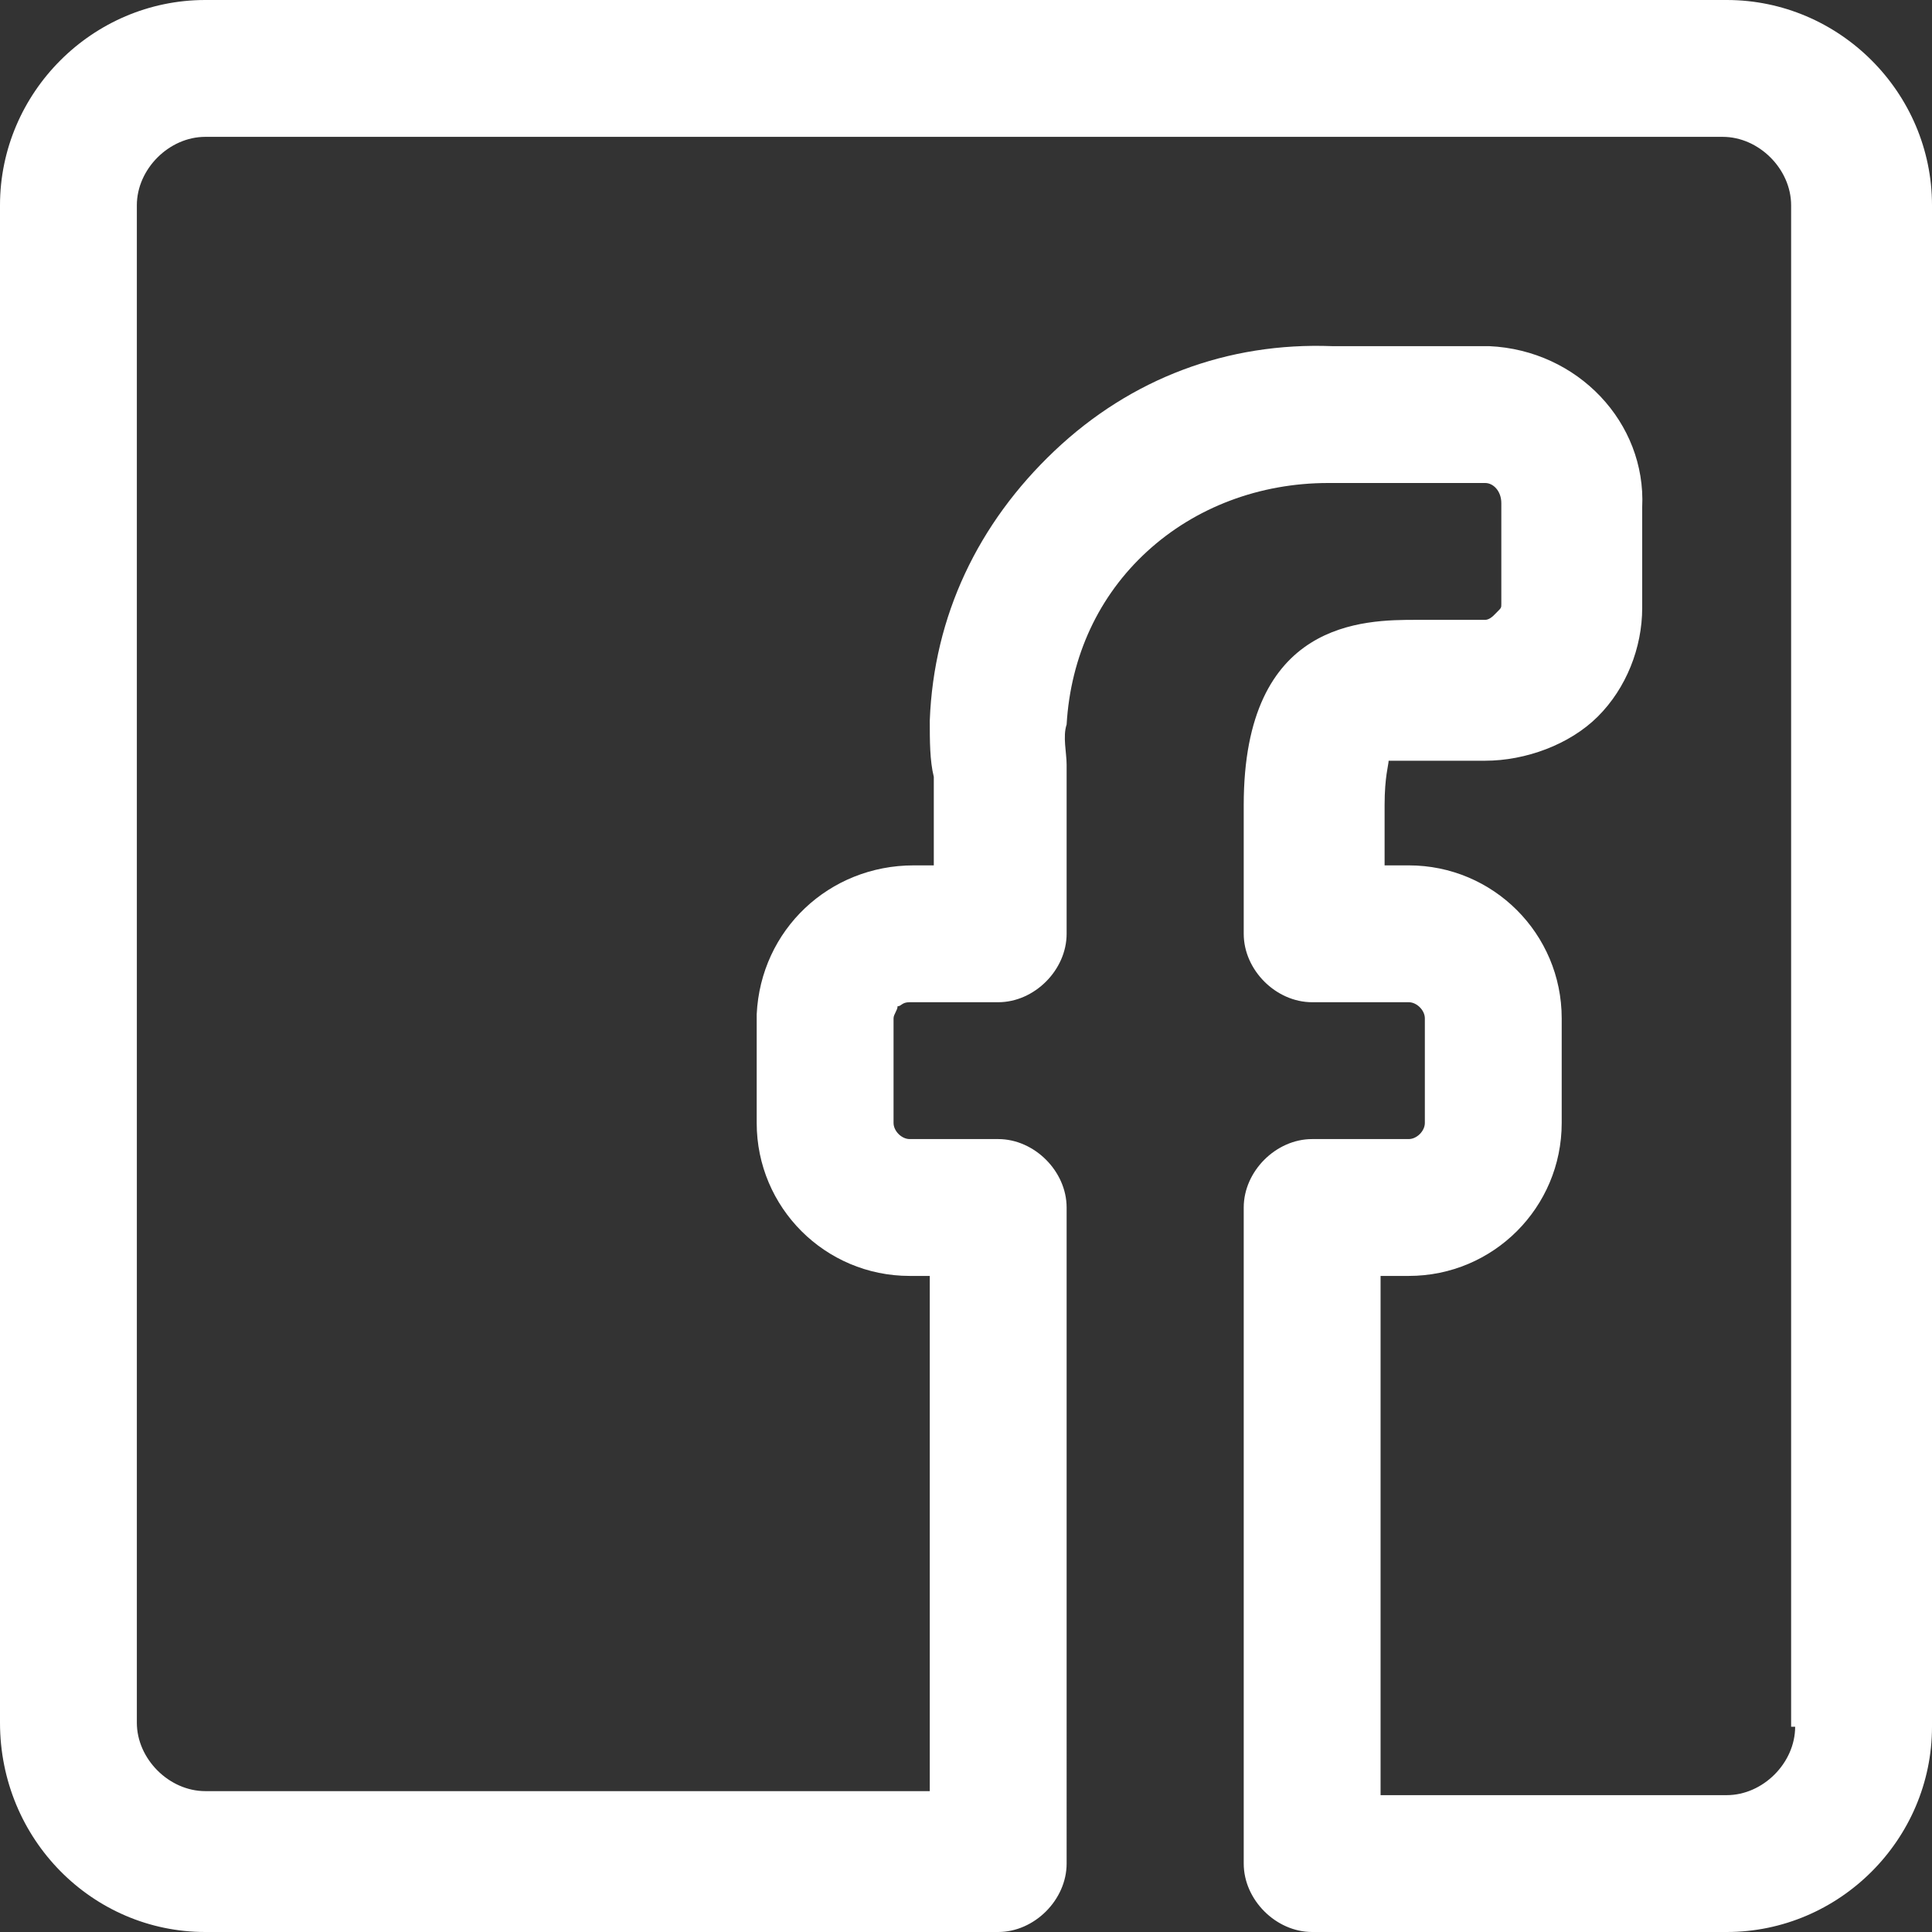
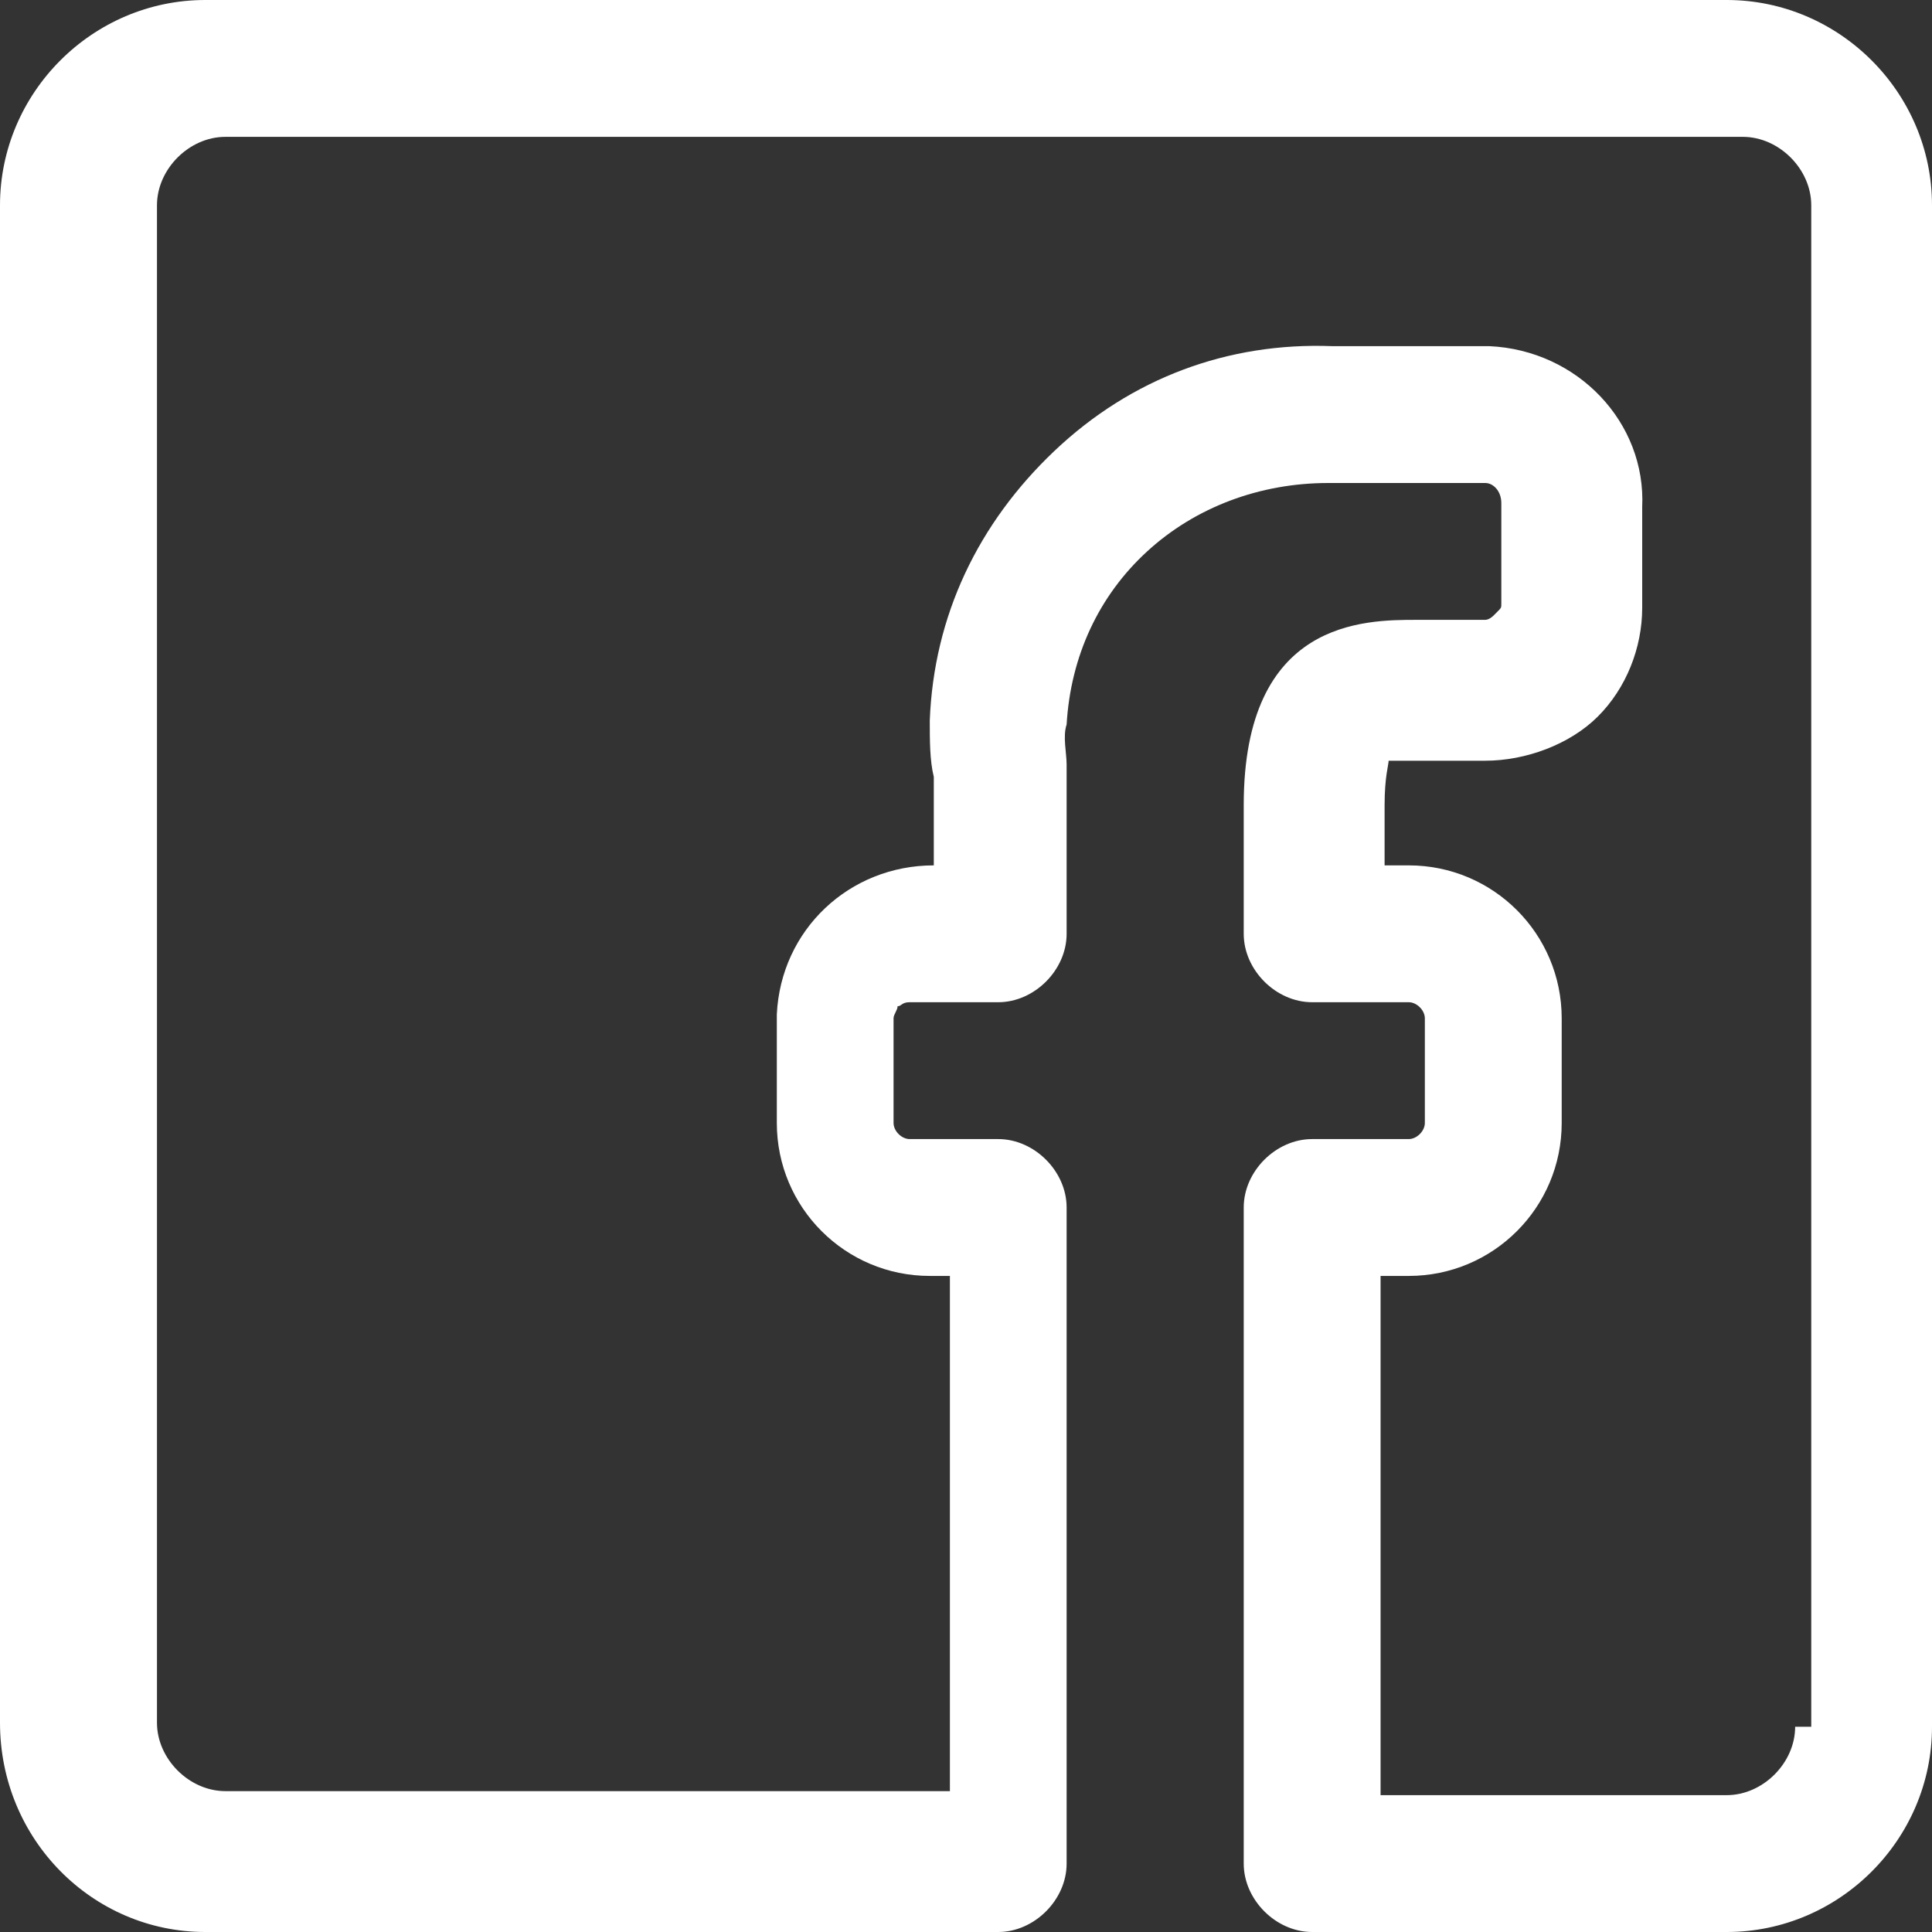
<svg xmlns="http://www.w3.org/2000/svg" viewBox="0 0 48 48">
  <rect x="0" y="0" width="48" height="48" fill="#333333" stroke="none" />
-   <path fill="#2870ed" d="M42.9 0H5.1C2.3 0 0 2.3 0 5.1v37.7C0 45.7 2.3 48 5.1 48h19.7c.9 0 1.7-.8 1.7-1.7V30c0-.9-.8-1.7-1.7-1.7h-2.2c-.2 0-.4-.2-.4-.4v-2.6c0-.1.1-.2.1-.3.1 0 .1-.1.3-.1h2.2c.9 0 1.7-.8 1.7-1.7v-4-.2c0-.3-.1-.7 0-1 .1-1.7.8-3.2 2-4.3 1.2-1.1 2.8-1.7 4.5-1.7h3.9c.2 0 .4.2.4.5V15c0 .1 0 .1-.1.2l-.1.1s-.1.1-.2.1h-1.7c-1.3 0-4.3 0-4.3 4.6v3.2c0 .9.8 1.7 1.7 1.7H35c.2 0 .4.2.4.4v2.6c0 .2-.2.4-.4.4h-2.4c-.9 0-1.7.8-1.7 1.7v16.3c0 .9.8 1.7 1.7 1.7h10.3c2.8 0 5.1-2.3 5.1-5.1V5.1C48 2.3 45.7 0 42.9 0zm1.7 42.9c0 .9-.8 1.7-1.7 1.7h-8.6V31.7h.7c2.1 0 3.8-1.7 3.8-3.8v-2.6c0-2.1-1.7-3.8-3.8-3.8h-.6V20c0-.7.1-1 .1-1.1H36.9c1 0 2.1-.4 2.8-1.1.7-.7 1.1-1.7 1.1-2.7v-2.5c.1-2.1-1.6-3.9-3.8-4h-3.9c-2.6-.1-5 .8-6.9 2.6-1.9 1.8-3 4.1-3.1 6.7 0 .5 0 1 .1 1.4v2.2h-.5c-2.1 0-3.8 1.6-3.9 3.7v2.7c0 2.1 1.7 3.8 3.8 3.8h.5v12.8h-18c-.9 0-1.7-.8-1.7-1.7V5.1c0-.9.8-1.7 1.7-1.7h37.7c.9 0 1.7.8 1.7 1.7v37.8z" style="fill: #ffffff;" />
+   <path fill="#2870ed" d="M42.9 0H5.1C2.3 0 0 2.3 0 5.1v37.7C0 45.7 2.3 48 5.1 48h19.7c.9 0 1.7-.8 1.7-1.7V30c0-.9-.8-1.7-1.7-1.7h-2.2c-.2 0-.4-.2-.4-.4v-2.6c0-.1.1-.2.1-.3.1 0 .1-.1.3-.1h2.2c.9 0 1.7-.8 1.7-1.7v-4-.2c0-.3-.1-.7 0-1 .1-1.7.8-3.2 2-4.3 1.2-1.1 2.8-1.7 4.5-1.7h3.9c.2 0 .4.2.4.5V15c0 .1 0 .1-.1.2l-.1.1s-.1.1-.2.1h-1.7c-1.3 0-4.3 0-4.3 4.6v3.2c0 .9.8 1.7 1.7 1.7H35c.2 0 .4.2.4.4v2.6c0 .2-.2.4-.4.4h-2.4c-.9 0-1.7.8-1.7 1.7v16.3c0 .9.8 1.7 1.7 1.7h10.3c2.8 0 5.1-2.3 5.1-5.1V5.1C48 2.3 45.7 0 42.9 0zm1.7 42.9c0 .9-.8 1.7-1.7 1.7h-8.6V31.7h.7c2.1 0 3.8-1.7 3.8-3.8v-2.6c0-2.1-1.7-3.8-3.8-3.8h-.6V20c0-.7.1-1 .1-1.1H36.9c1 0 2.1-.4 2.8-1.1.7-.7 1.1-1.7 1.1-2.7v-2.5c.1-2.1-1.6-3.9-3.8-4h-3.9c-2.6-.1-5 .8-6.9 2.6-1.9 1.8-3 4.1-3.1 6.7 0 .5 0 1 .1 1.4v2.2c-2.1 0-3.8 1.6-3.9 3.7v2.7c0 2.1 1.7 3.8 3.8 3.8h.5v12.8h-18c-.9 0-1.7-.8-1.7-1.7V5.1c0-.9.8-1.7 1.7-1.7h37.7c.9 0 1.7.8 1.7 1.7v37.8z" style="fill: #ffffff;" />
</svg>